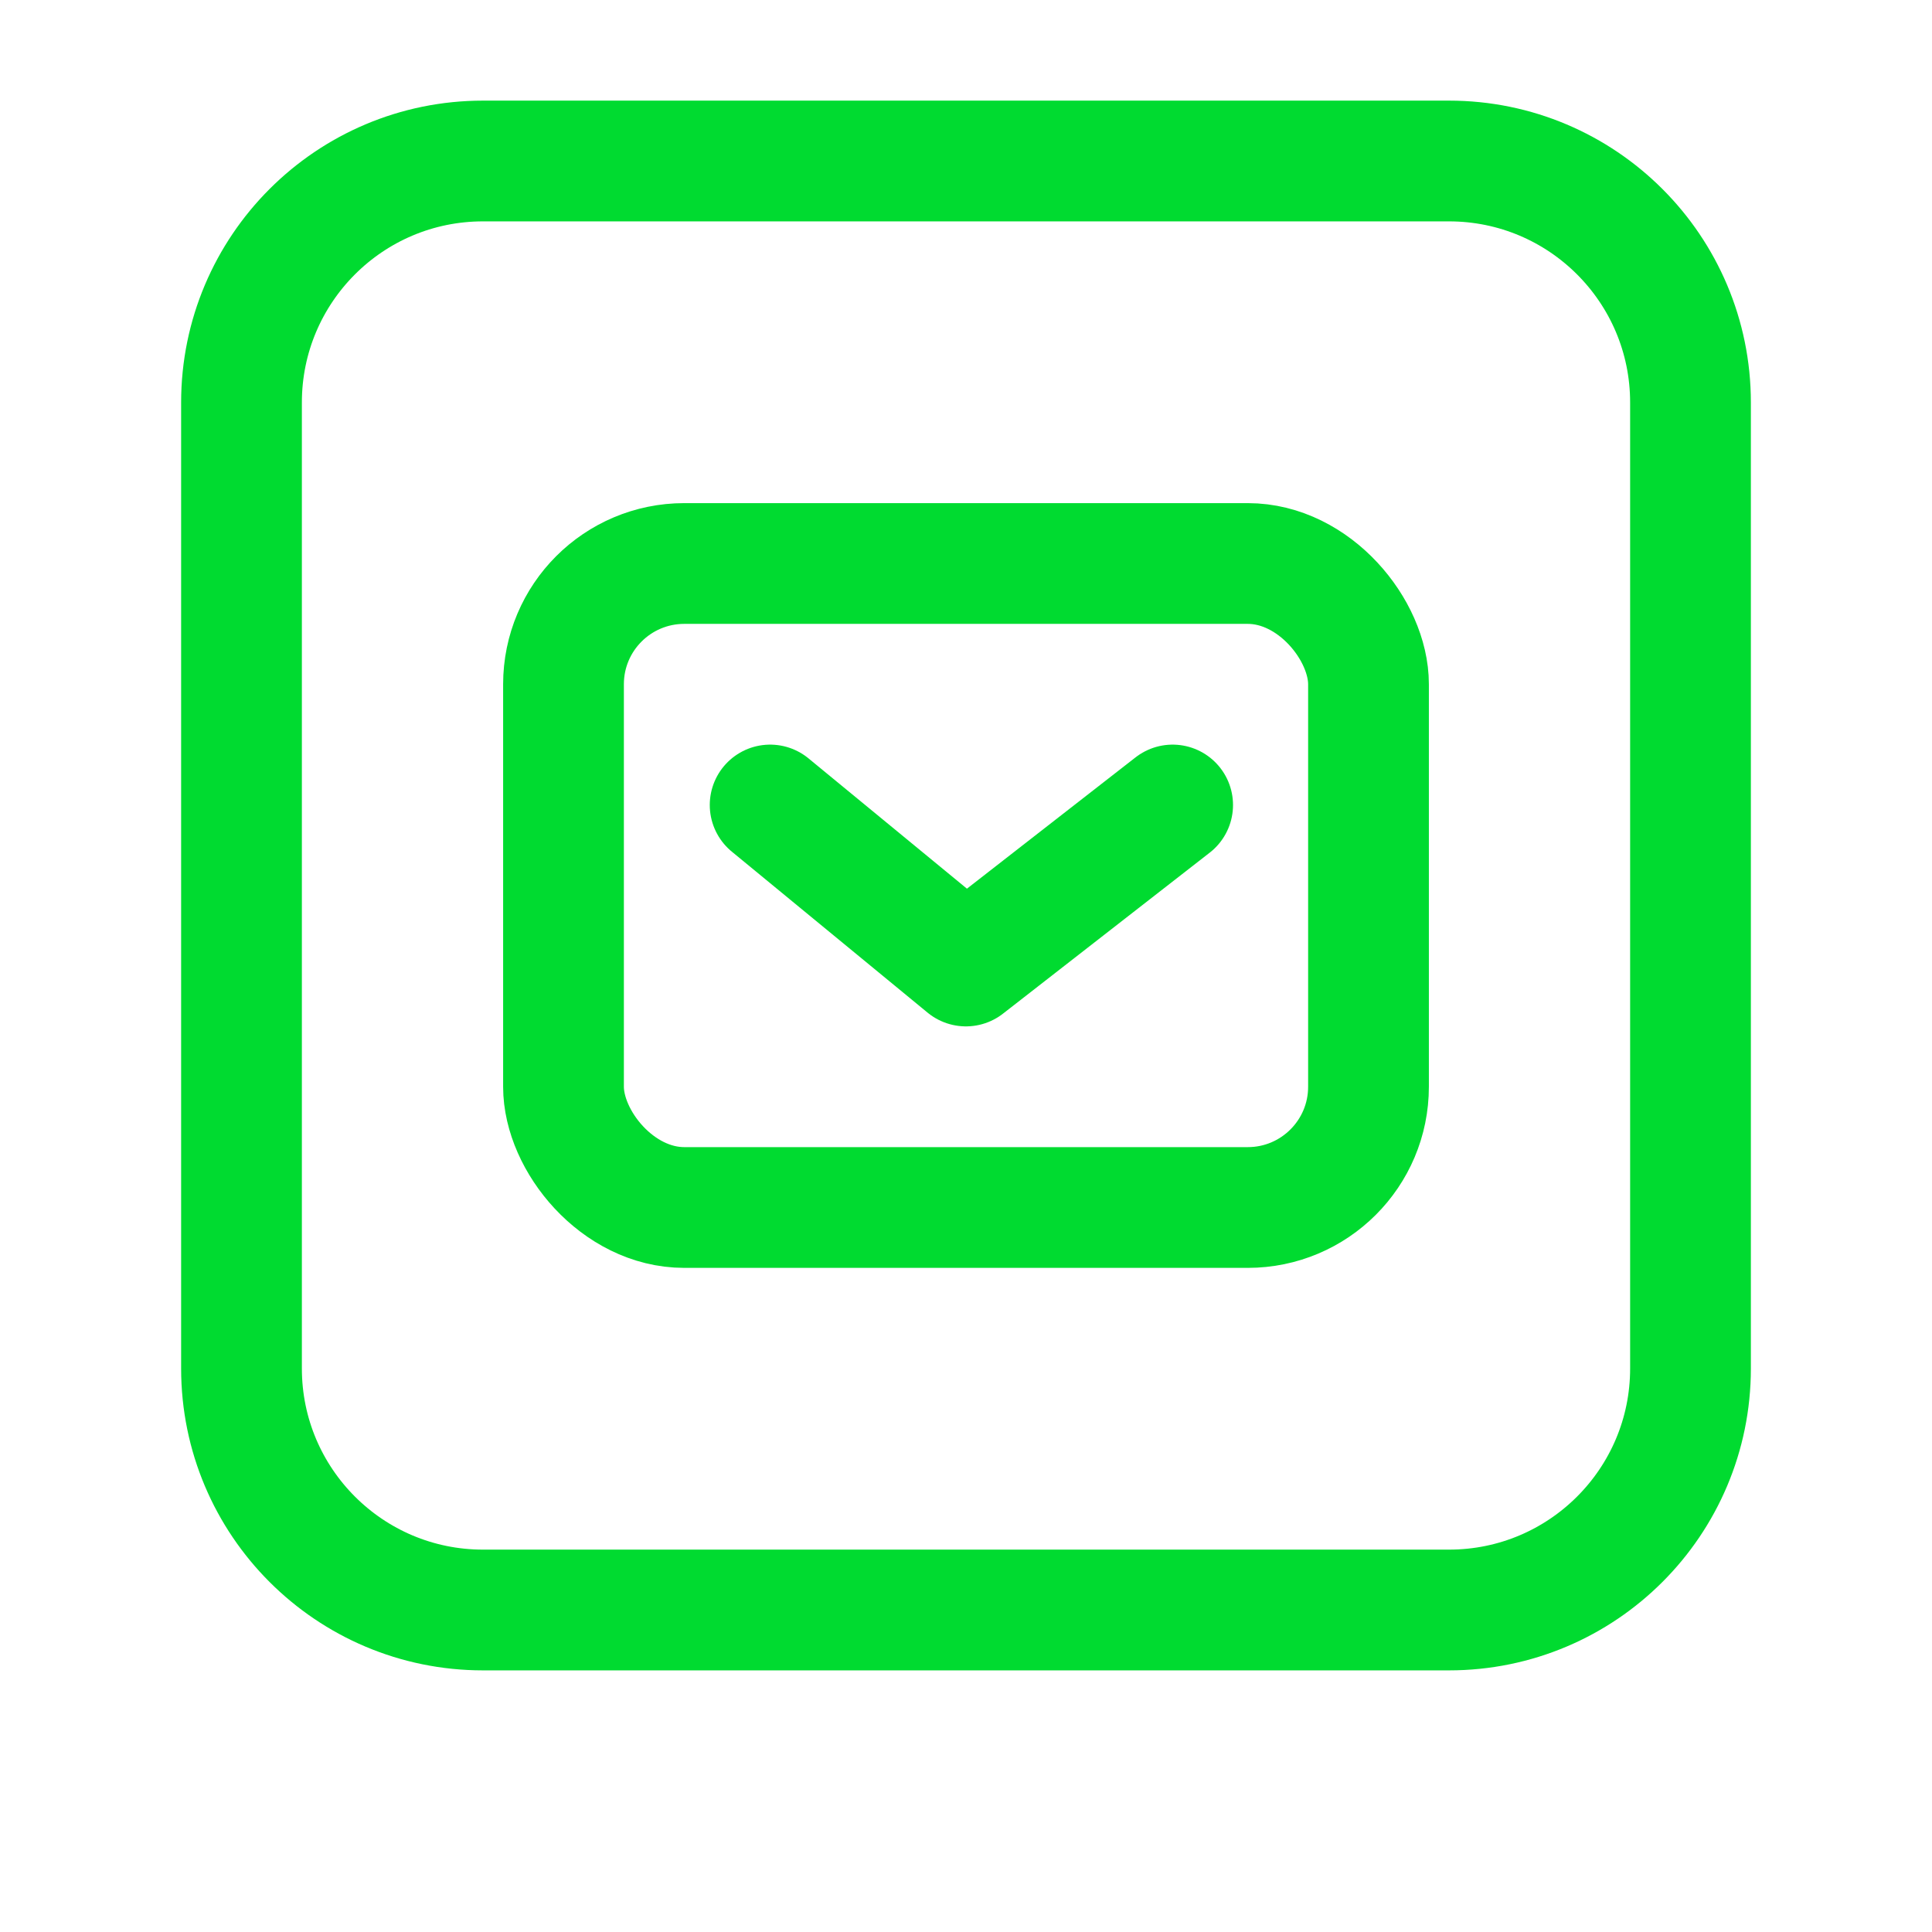
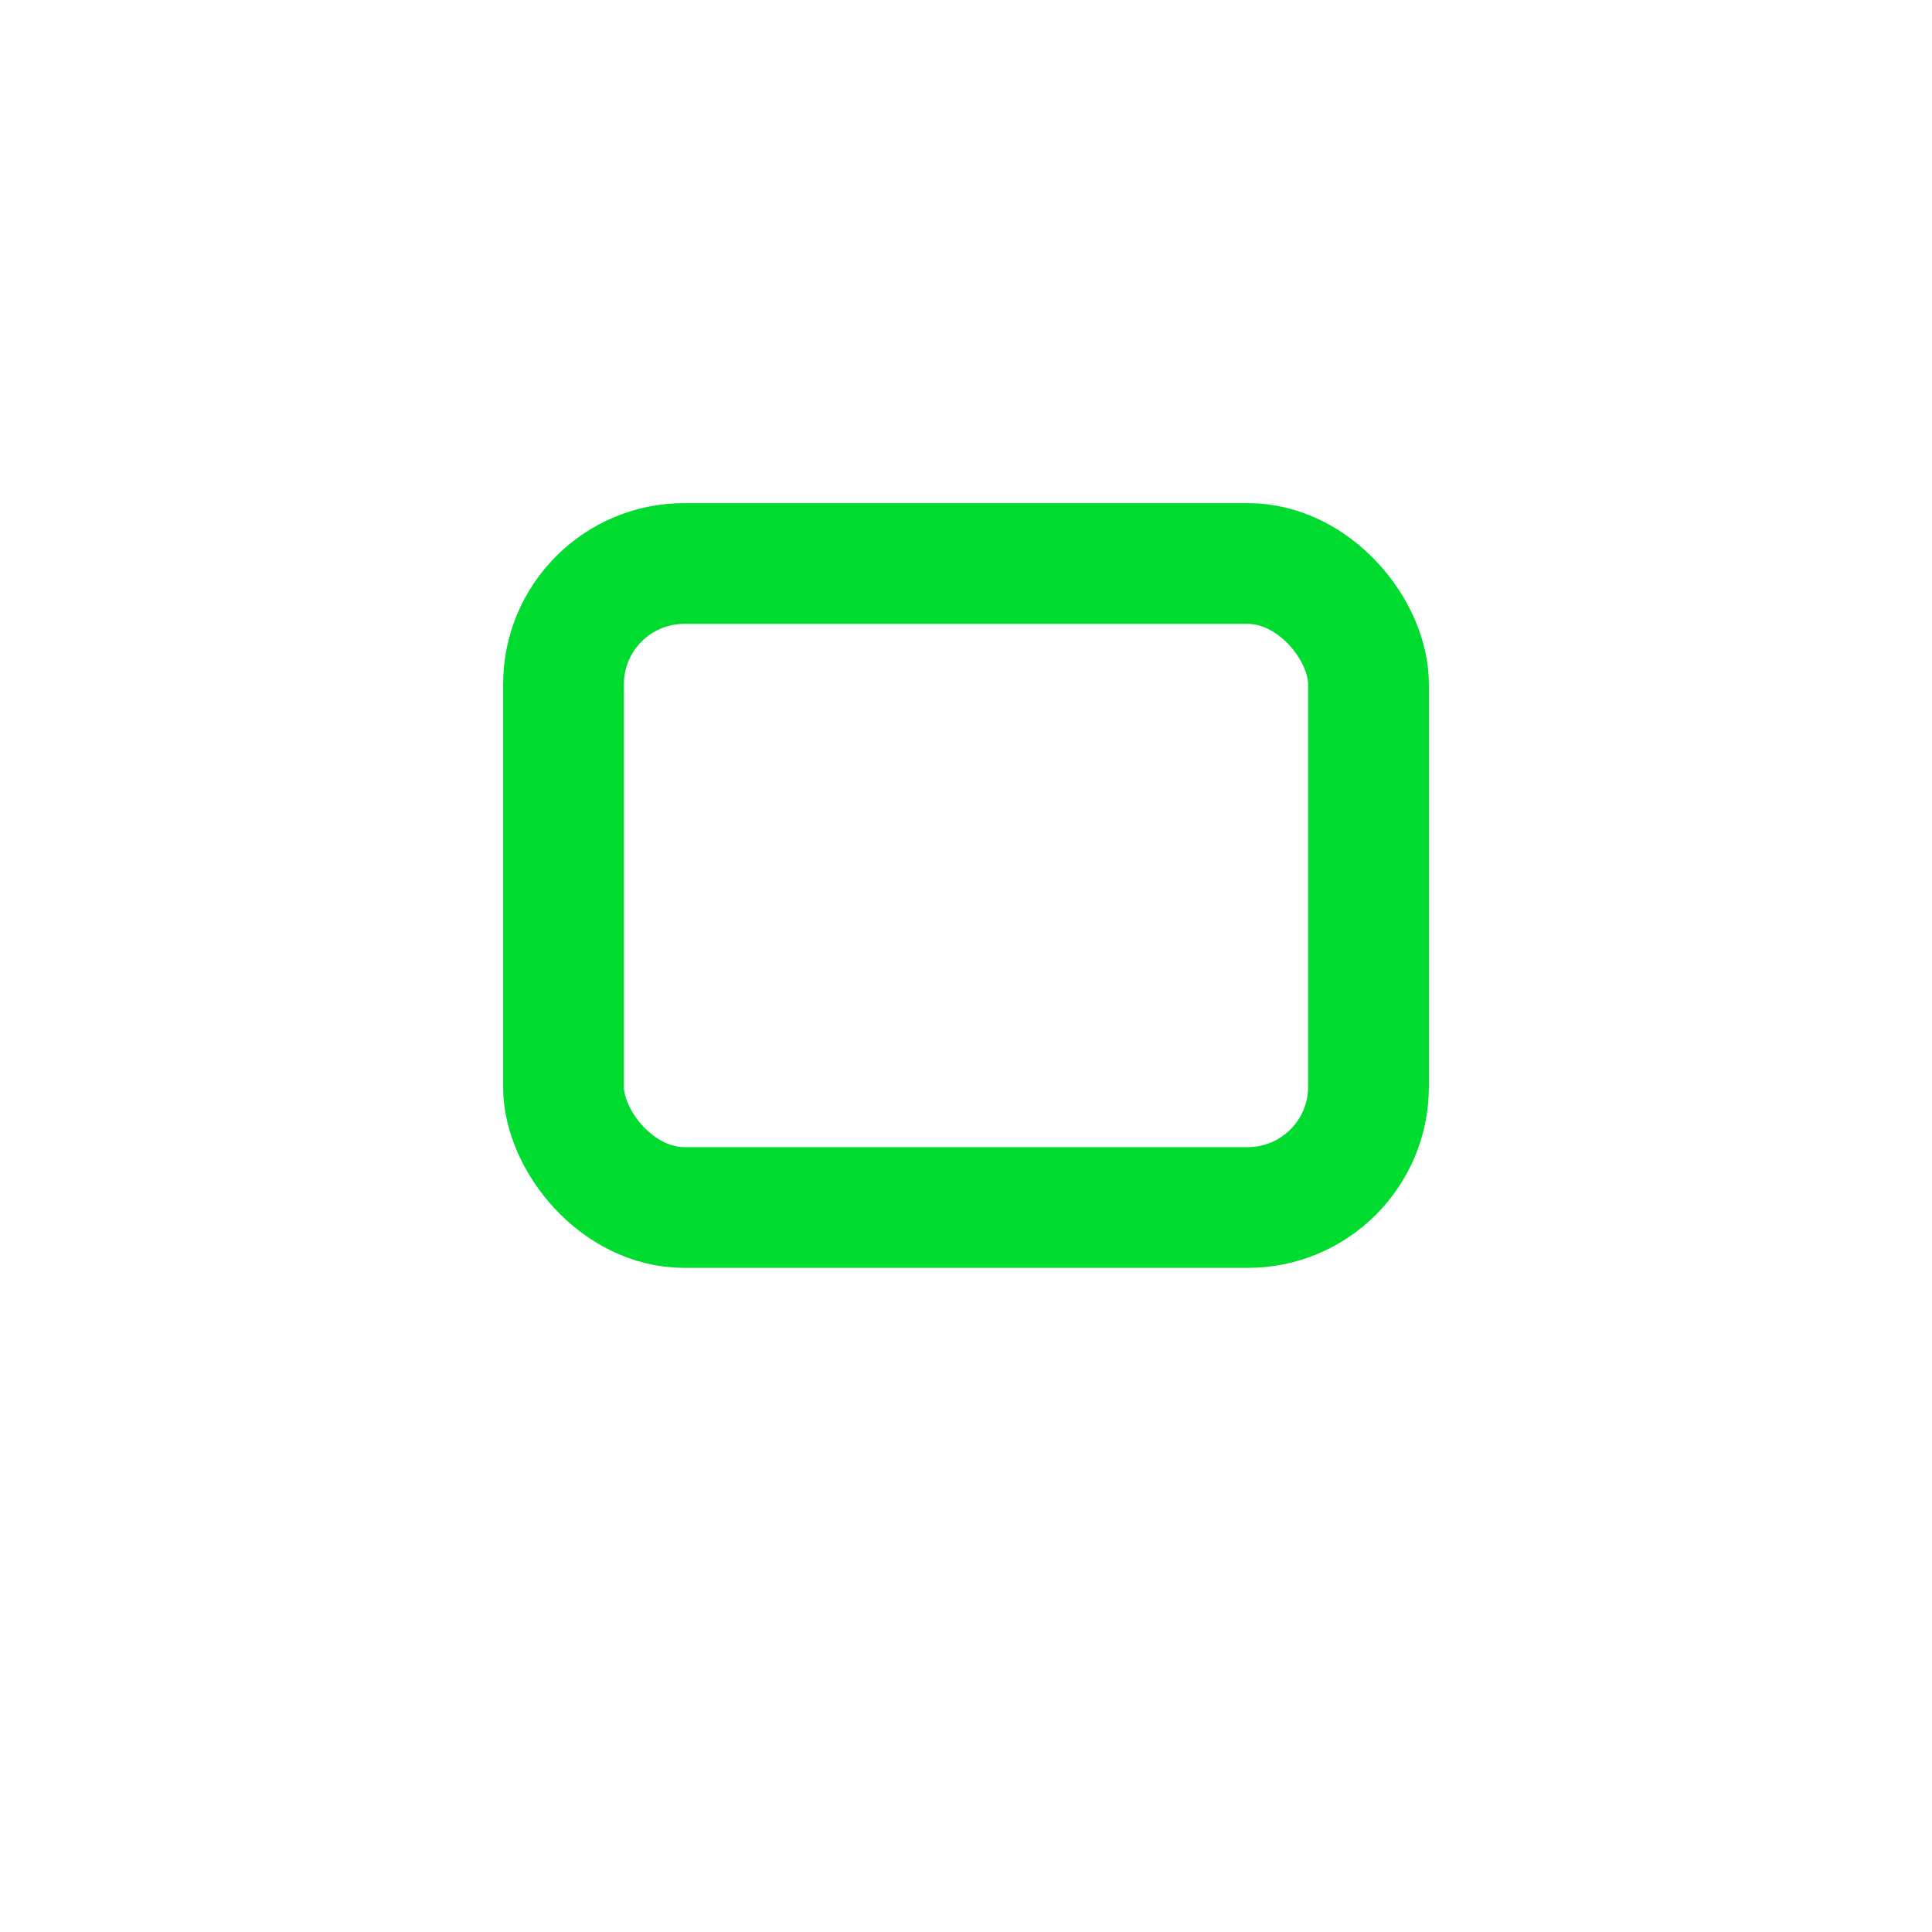
<svg xmlns="http://www.w3.org/2000/svg" width="24" height="24" viewBox="0 0 24 24" fill="none">
-   <path d="M6 20H10H14H18C19.657 20 21 18.657 21 17V5C21 3.343 19.657 2 18 2H6C4.343 2 3 3.343 3 5V17C3 18.657 4.343 20 6 20Z" stroke="#00DB30" stroke-width="1.5" stroke-linecap="round" stroke-linejoin="round" />
  <rect x="7" y="7" width="10" height="8" rx="1.5" stroke="#00DB30" stroke-width="1.5" stroke-linecap="round" stroke-linejoin="round" />
-   <path d="M9.567 10L11.999 12L14.567 10" stroke="#00DB30" stroke-width="1.5" stroke-linecap="round" stroke-linejoin="round" />
</svg>